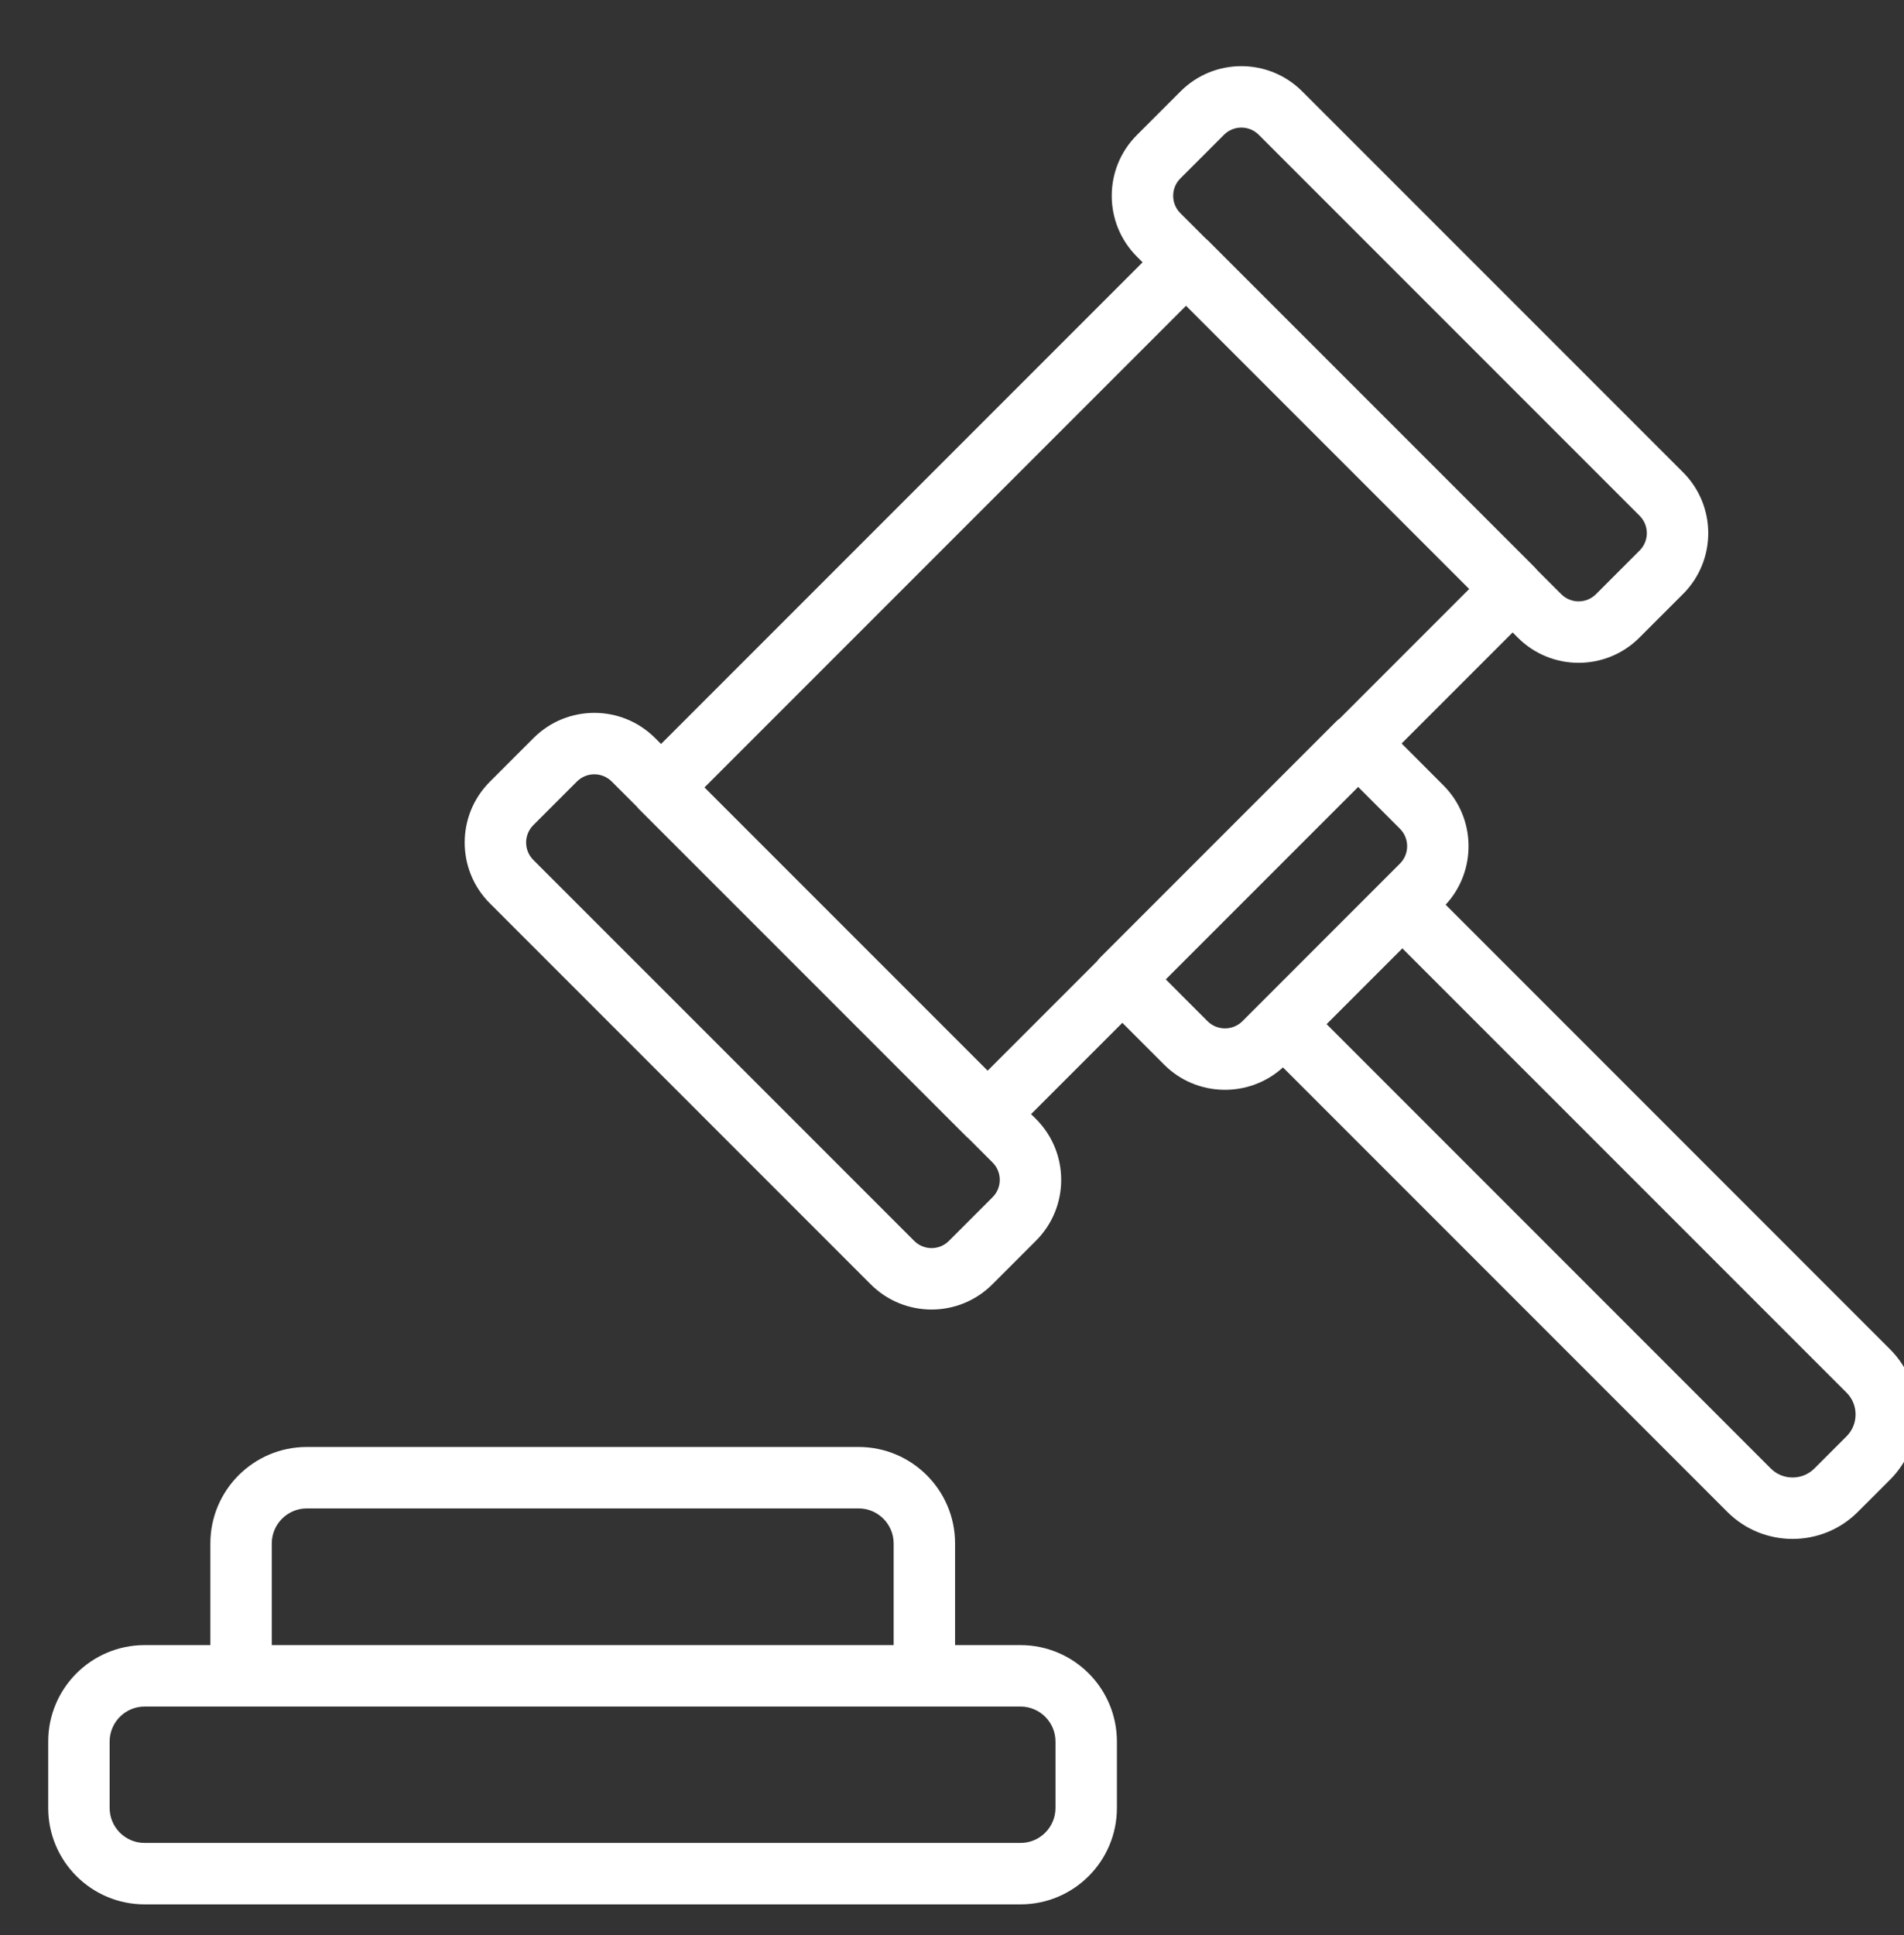
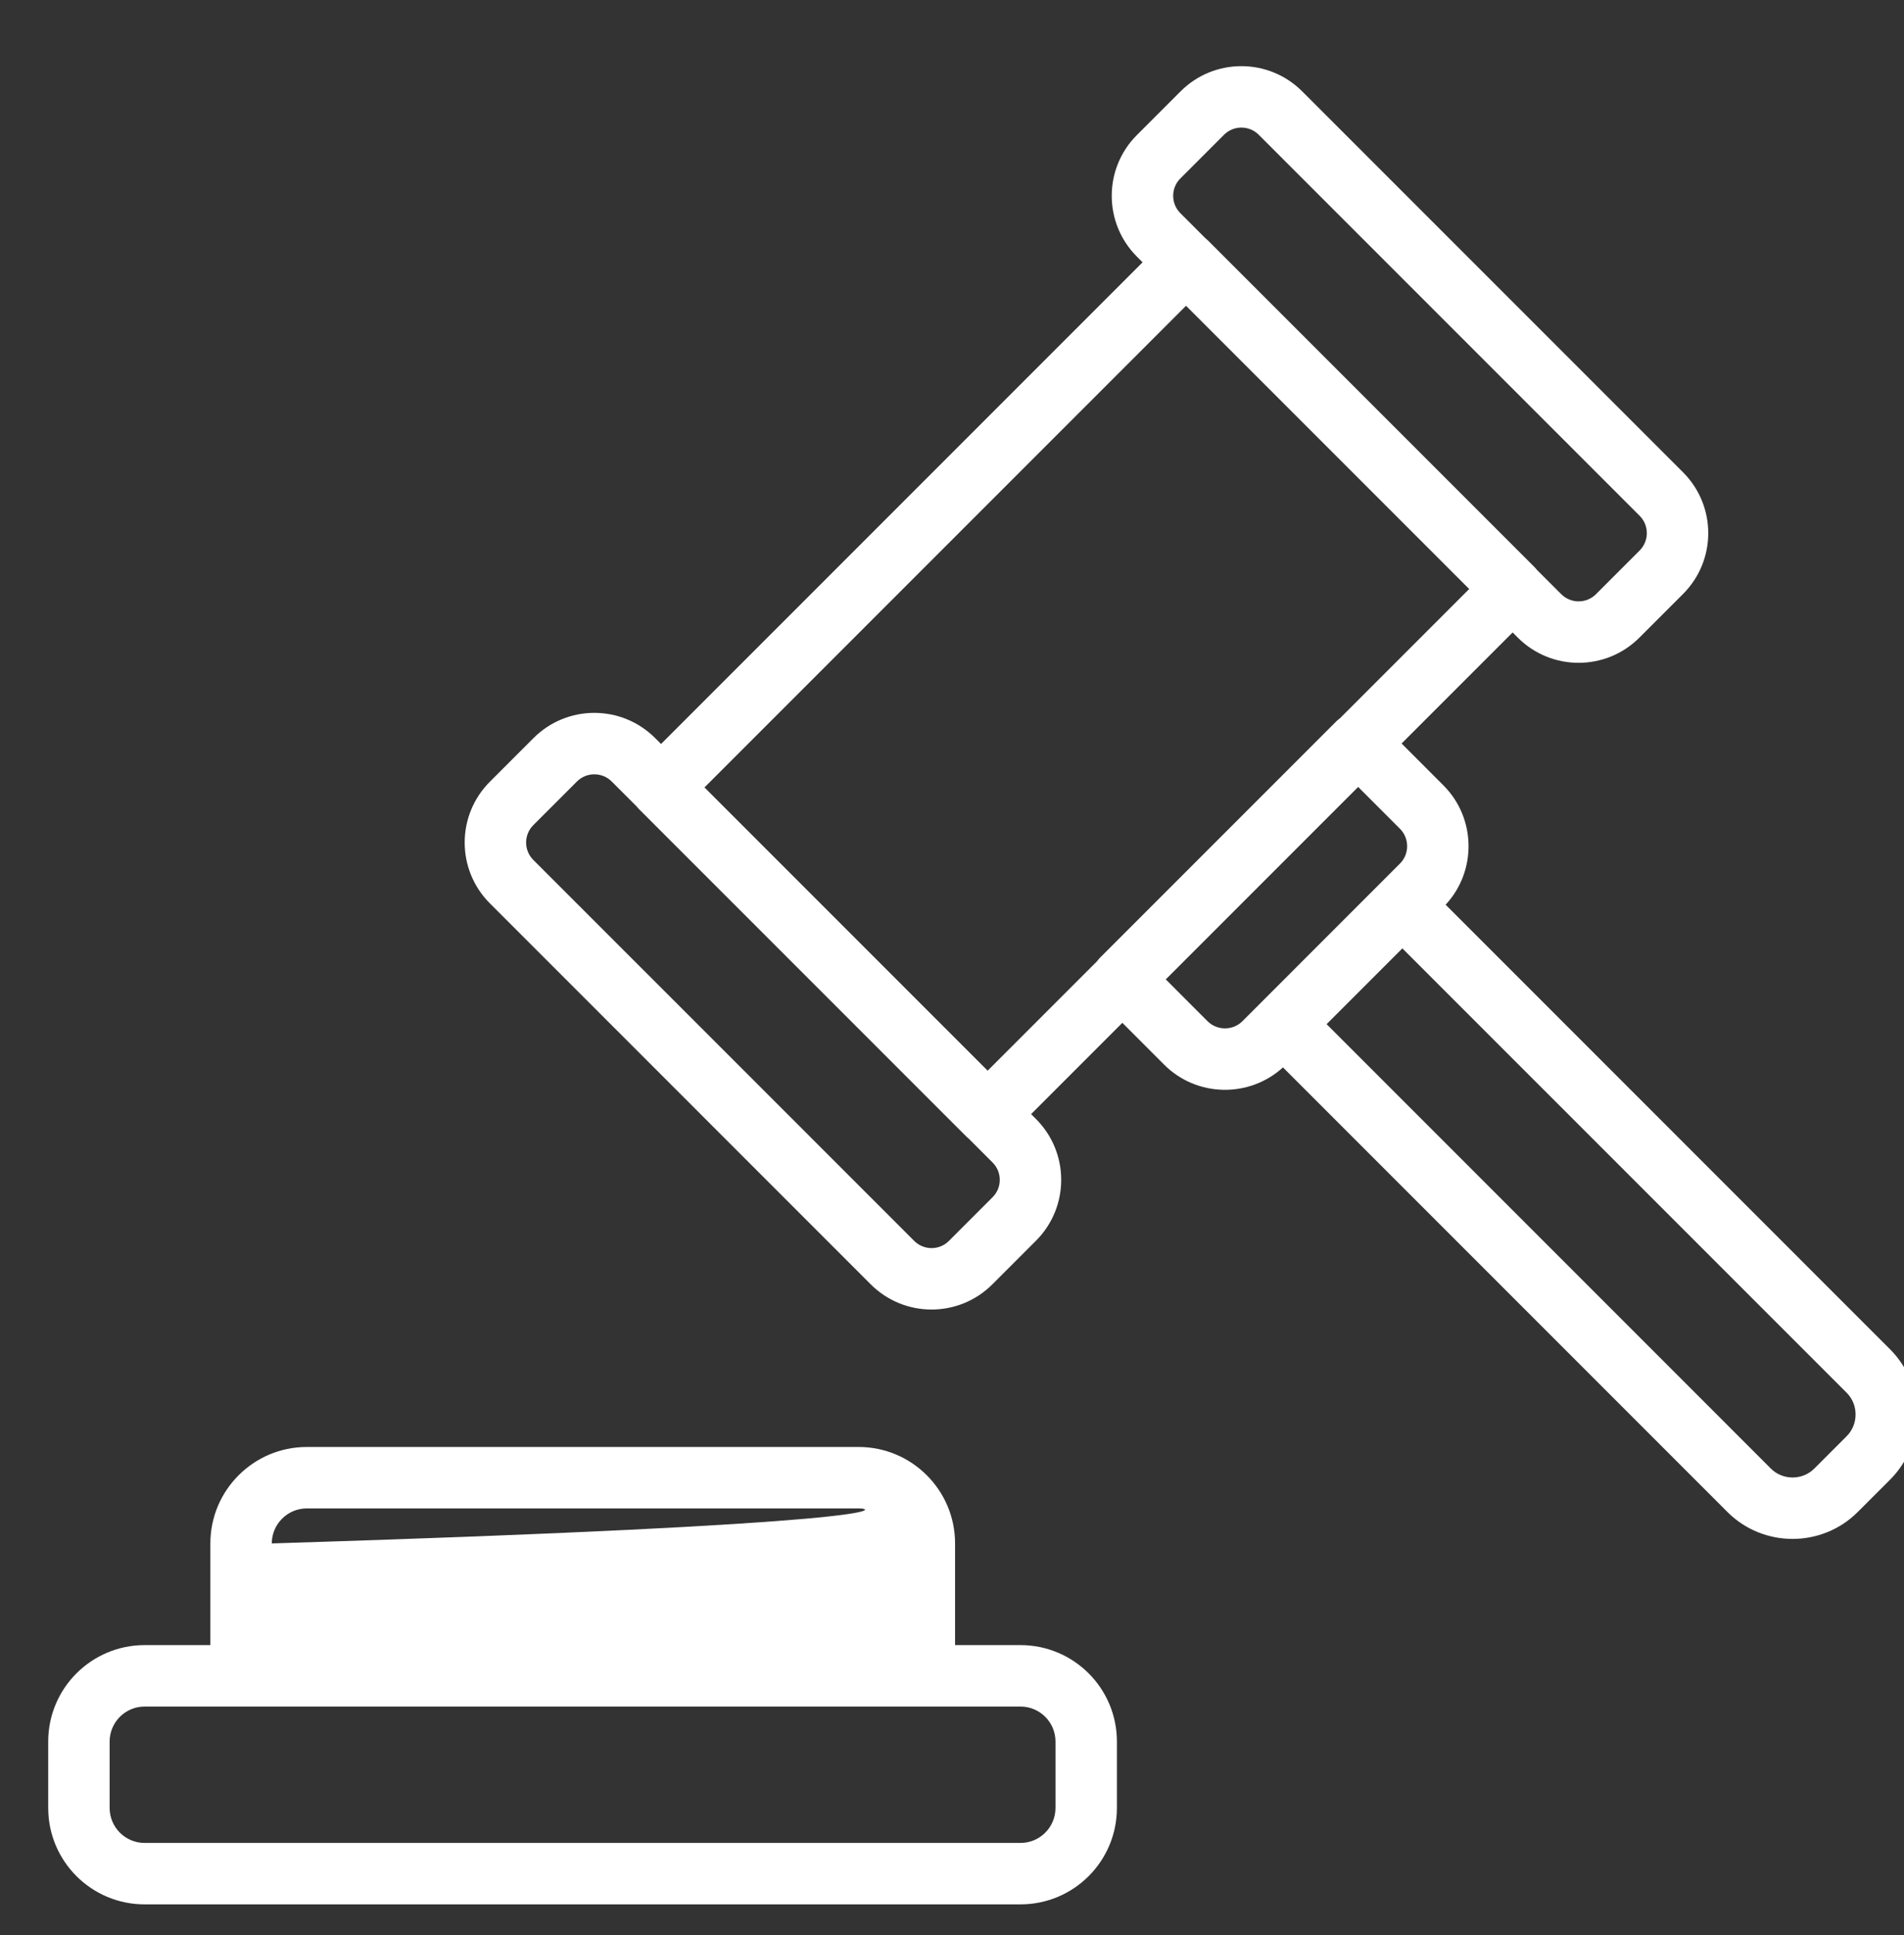
<svg xmlns="http://www.w3.org/2000/svg" width="62" height="63" viewBox="0 0 62 63" fill="none">
  <rect x="0" y="0" width="62" height="63" fill="#333333" stroke="none" />
-   <path fill-rule="evenodd" clip-rule="evenodd" d="M40.989 4.388C40.676 4.075 40.17 4.075 39.857 4.388L38.436 5.809C38.124 6.121 38.124 6.628 38.436 6.94L39.243 7.747C39.274 7.772 39.304 7.798 39.333 7.827L49.968 18.462C49.996 18.49 50.023 18.52 50.047 18.552L50.839 19.343C51.151 19.655 51.658 19.655 51.97 19.343L53.391 17.922C53.704 17.609 53.704 17.103 53.391 16.79L40.989 4.388ZM49.256 20.588L49.424 20.757C50.518 21.851 52.291 21.851 53.384 20.757L54.806 19.336C55.899 18.242 55.899 16.47 54.806 15.376L42.403 2.974C41.309 1.88 39.536 1.88 38.443 2.974L37.022 4.395C35.928 5.488 35.928 7.261 37.022 8.355L37.206 8.539L21.526 24.22L21.333 24.027C20.239 22.933 18.467 22.933 17.373 24.027L15.952 25.448C14.858 26.542 14.858 28.314 15.952 29.408L28.354 41.811C29.448 42.904 31.221 42.904 32.314 41.811L33.736 40.389C34.829 39.296 34.829 37.523 33.736 36.429L33.575 36.269L36.547 33.297L37.909 34.66C38.969 35.72 40.68 35.75 41.777 34.748L56.251 49.222C57.419 50.39 59.325 50.39 60.493 49.222L61.547 48.169C62.715 47 62.715 45.094 61.547 43.926L47.074 29.452C48.092 28.357 48.069 26.633 47.002 25.567L45.64 24.204L49.256 20.588ZM38.621 9.954L47.841 19.174L43.633 23.383C43.589 23.414 43.548 23.449 43.509 23.488L35.83 31.167C35.791 31.206 35.755 31.248 35.724 31.291L32.161 34.855L22.94 25.634L38.621 9.954ZM37.961 31.883L44.226 25.618L45.588 26.981C45.898 27.29 45.898 27.803 45.588 28.112L40.455 33.246C40.145 33.555 39.633 33.555 39.323 33.246L37.961 31.883ZM43.198 33.34L57.665 47.808C58.052 48.195 58.692 48.195 59.079 47.808L60.133 46.754C60.52 46.367 60.52 45.727 60.133 45.34L45.665 30.873L43.198 33.34ZM20.734 26.256C20.758 26.287 20.785 26.317 20.814 26.346L31.449 36.981C31.477 37.01 31.507 37.036 31.538 37.061L32.321 37.844C32.634 38.156 32.634 38.663 32.321 38.975L30.9 40.396C30.588 40.709 30.081 40.709 29.769 40.396L17.366 27.994C17.054 27.681 17.054 27.175 17.366 26.862L18.787 25.441C19.1 25.129 19.606 25.129 19.919 25.441L20.734 26.256ZM9.99 49.105C9.362 49.105 8.85 49.618 8.85 50.245V53.555H29.1V50.245C29.1 49.618 28.588 49.105 27.96 49.105H9.99ZM31.1 53.555V50.245C31.1 48.513 29.692 47.105 27.96 47.105H9.99C8.258 47.105 6.85 48.513 6.85 50.245V53.555H4.71C2.976 53.555 1.57 54.961 1.57 56.695V58.855C1.57 60.59 2.976 61.995 4.71 61.995H33.23C34.964 61.995 36.37 60.59 36.37 58.855V56.695C36.37 54.961 34.964 53.555 33.23 53.555H31.1ZM4.71 55.555C4.08 55.555 3.57 56.066 3.57 56.695V58.855C3.57 59.485 4.08 59.995 4.71 59.995H33.23C33.86 59.995 34.37 59.485 34.37 58.855V56.695C34.37 56.066 33.86 55.555 33.23 55.555H4.71Z" fill="white" />
+   <path fill-rule="evenodd" clip-rule="evenodd" d="M40.989 4.388C40.676 4.075 40.17 4.075 39.857 4.388L38.436 5.809C38.124 6.121 38.124 6.628 38.436 6.94L39.243 7.747C39.274 7.772 39.304 7.798 39.333 7.827L49.968 18.462C49.996 18.49 50.023 18.52 50.047 18.552L50.839 19.343C51.151 19.655 51.658 19.655 51.97 19.343L53.391 17.922C53.704 17.609 53.704 17.103 53.391 16.79L40.989 4.388ZM49.256 20.588L49.424 20.757C50.518 21.851 52.291 21.851 53.384 20.757L54.806 19.336C55.899 18.242 55.899 16.47 54.806 15.376L42.403 2.974C41.309 1.88 39.536 1.88 38.443 2.974L37.022 4.395C35.928 5.488 35.928 7.261 37.022 8.355L37.206 8.539L21.526 24.22L21.333 24.027C20.239 22.933 18.467 22.933 17.373 24.027L15.952 25.448C14.858 26.542 14.858 28.314 15.952 29.408L28.354 41.811C29.448 42.904 31.221 42.904 32.314 41.811L33.736 40.389C34.829 39.296 34.829 37.523 33.736 36.429L33.575 36.269L36.547 33.297L37.909 34.66C38.969 35.72 40.68 35.75 41.777 34.748L56.251 49.222C57.419 50.39 59.325 50.39 60.493 49.222L61.547 48.169C62.715 47 62.715 45.094 61.547 43.926L47.074 29.452C48.092 28.357 48.069 26.633 47.002 25.567L45.64 24.204L49.256 20.588ZM38.621 9.954L47.841 19.174L43.633 23.383C43.589 23.414 43.548 23.449 43.509 23.488L35.83 31.167C35.791 31.206 35.755 31.248 35.724 31.291L32.161 34.855L22.94 25.634L38.621 9.954ZM37.961 31.883L44.226 25.618L45.588 26.981C45.898 27.29 45.898 27.803 45.588 28.112L40.455 33.246C40.145 33.555 39.633 33.555 39.323 33.246L37.961 31.883ZM43.198 33.34L57.665 47.808C58.052 48.195 58.692 48.195 59.079 47.808L60.133 46.754C60.52 46.367 60.52 45.727 60.133 45.34L45.665 30.873L43.198 33.34ZM20.734 26.256C20.758 26.287 20.785 26.317 20.814 26.346L31.449 36.981C31.477 37.01 31.507 37.036 31.538 37.061L32.321 37.844C32.634 38.156 32.634 38.663 32.321 38.975L30.9 40.396C30.588 40.709 30.081 40.709 29.769 40.396L17.366 27.994C17.054 27.681 17.054 27.175 17.366 26.862L18.787 25.441C19.1 25.129 19.606 25.129 19.919 25.441L20.734 26.256ZM9.99 49.105C9.362 49.105 8.85 49.618 8.85 50.245V53.555V50.245C29.1 49.618 28.588 49.105 27.96 49.105H9.99ZM31.1 53.555V50.245C31.1 48.513 29.692 47.105 27.96 47.105H9.99C8.258 47.105 6.85 48.513 6.85 50.245V53.555H4.71C2.976 53.555 1.57 54.961 1.57 56.695V58.855C1.57 60.59 2.976 61.995 4.71 61.995H33.23C34.964 61.995 36.37 60.59 36.37 58.855V56.695C36.37 54.961 34.964 53.555 33.23 53.555H31.1ZM4.71 55.555C4.08 55.555 3.57 56.066 3.57 56.695V58.855C3.57 59.485 4.08 59.995 4.71 59.995H33.23C33.86 59.995 34.37 59.485 34.37 58.855V56.695C34.37 56.066 33.86 55.555 33.23 55.555H4.71Z" fill="white" />
</svg>